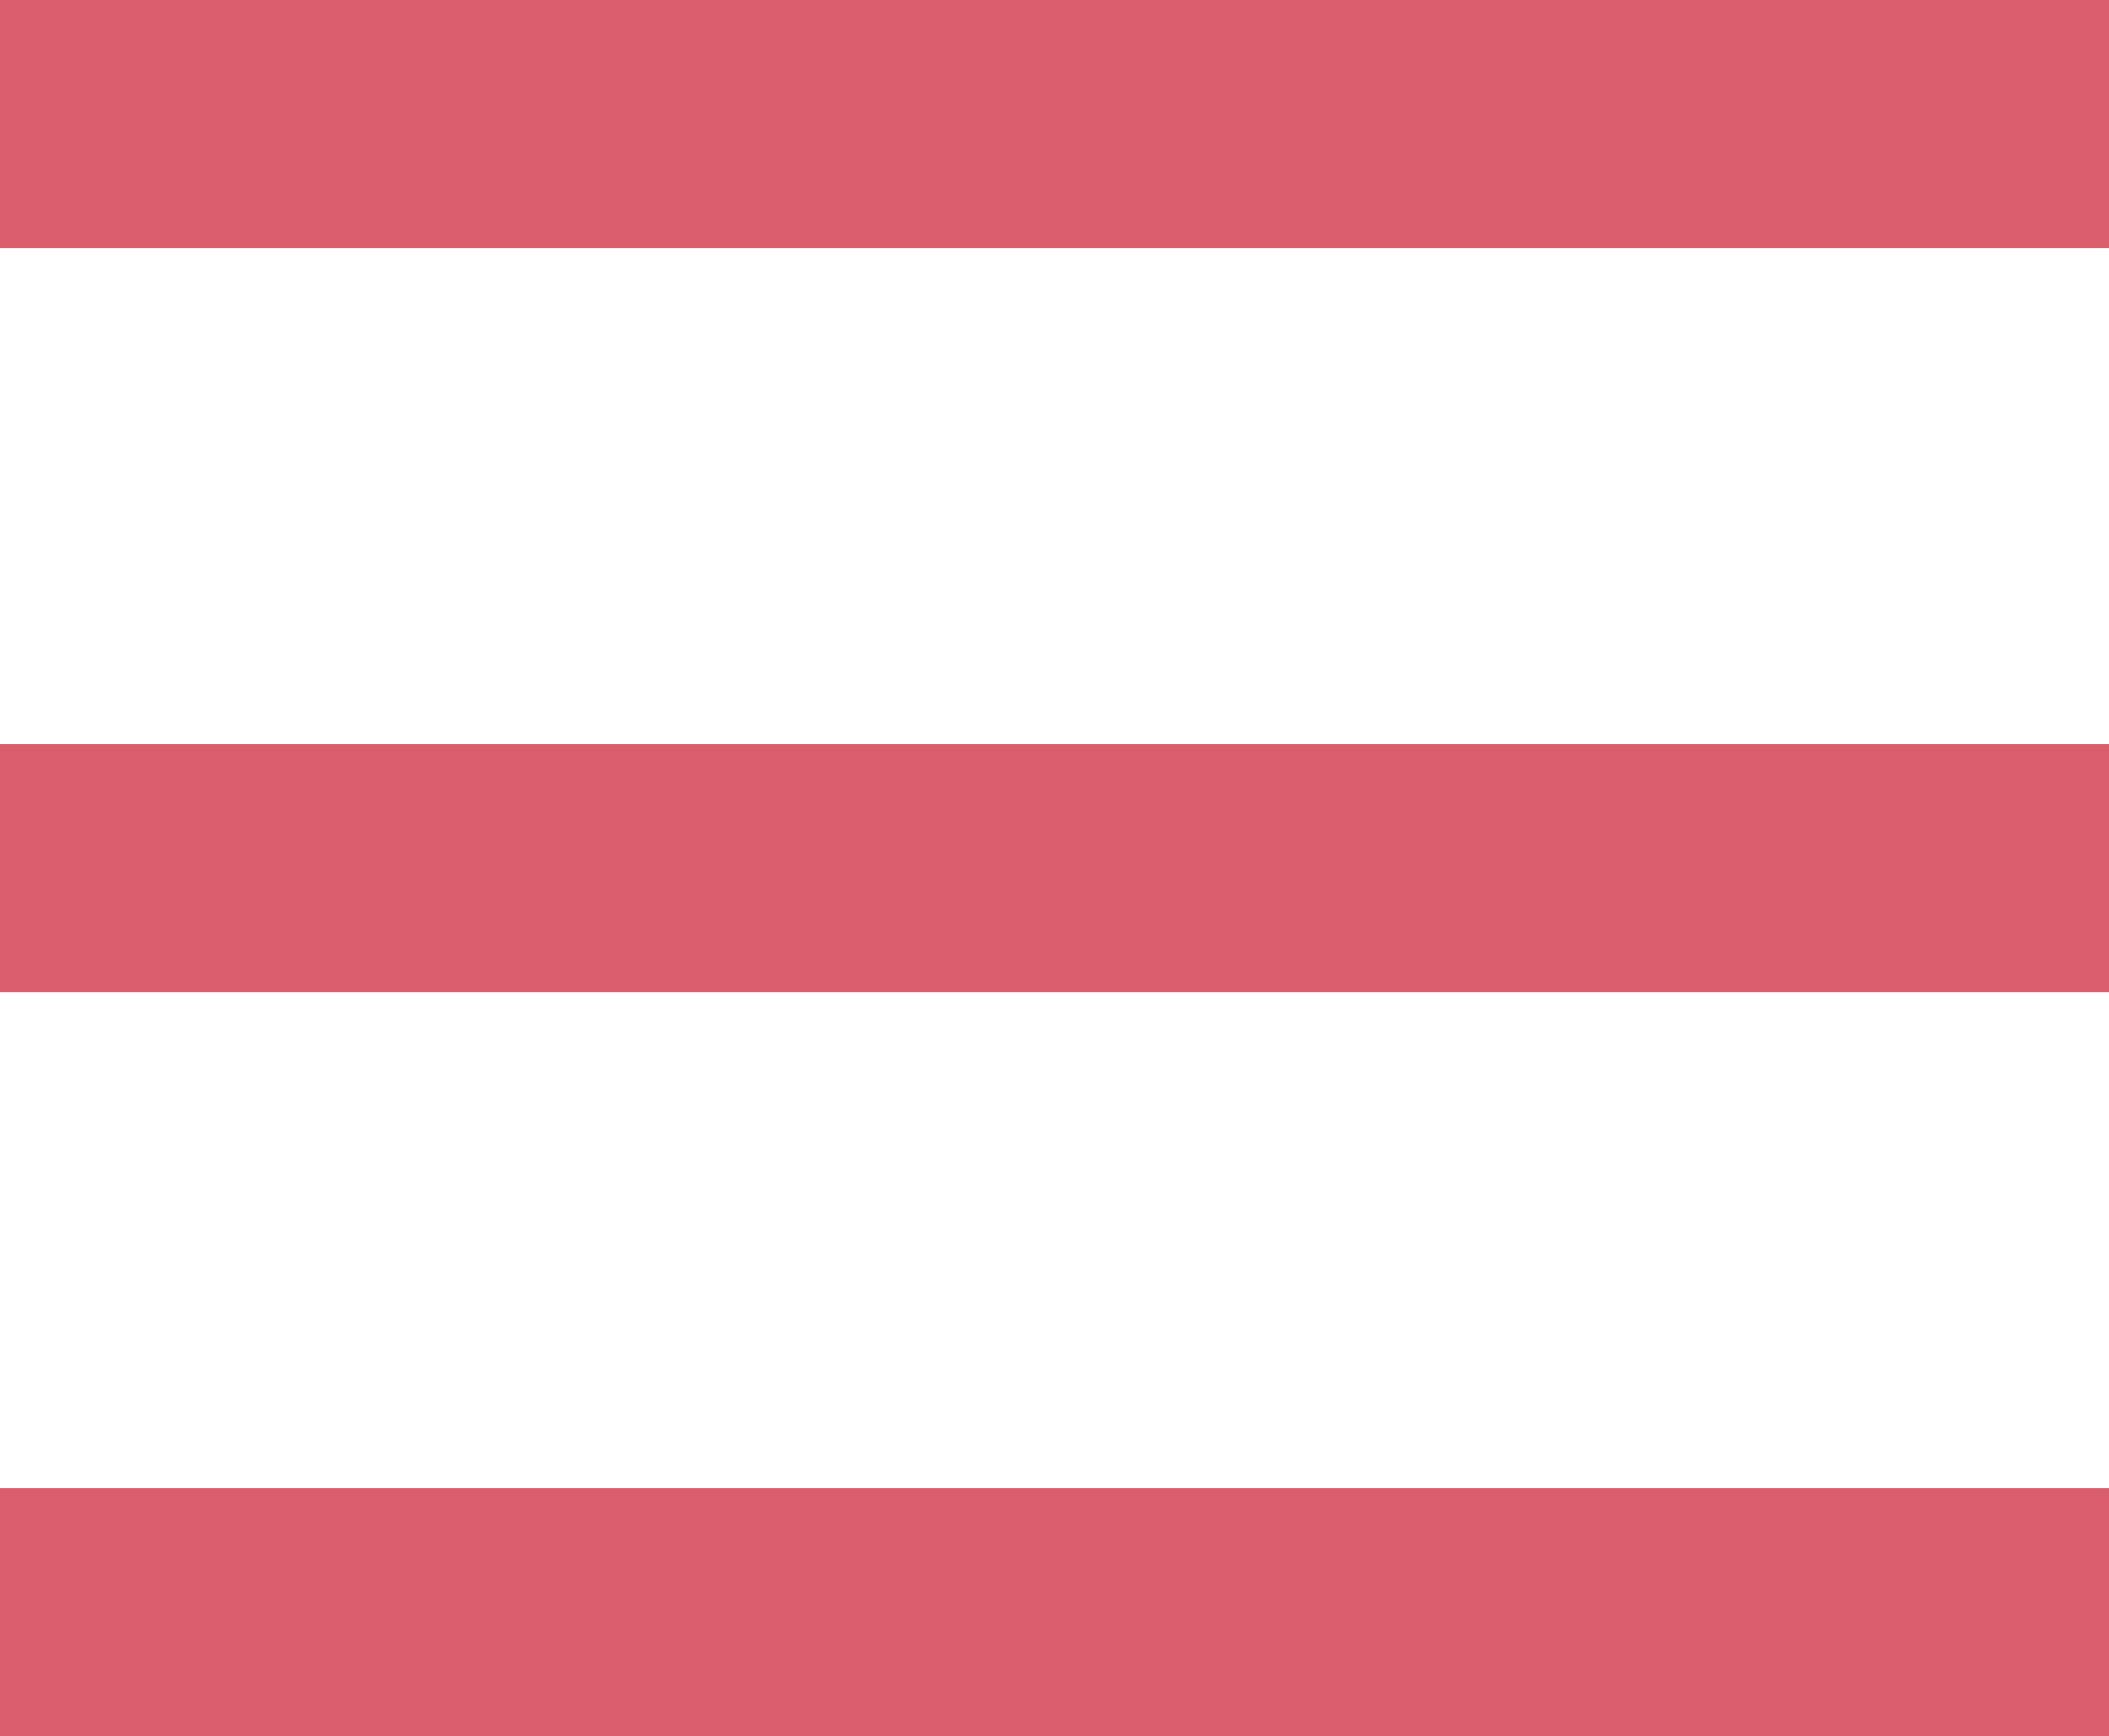
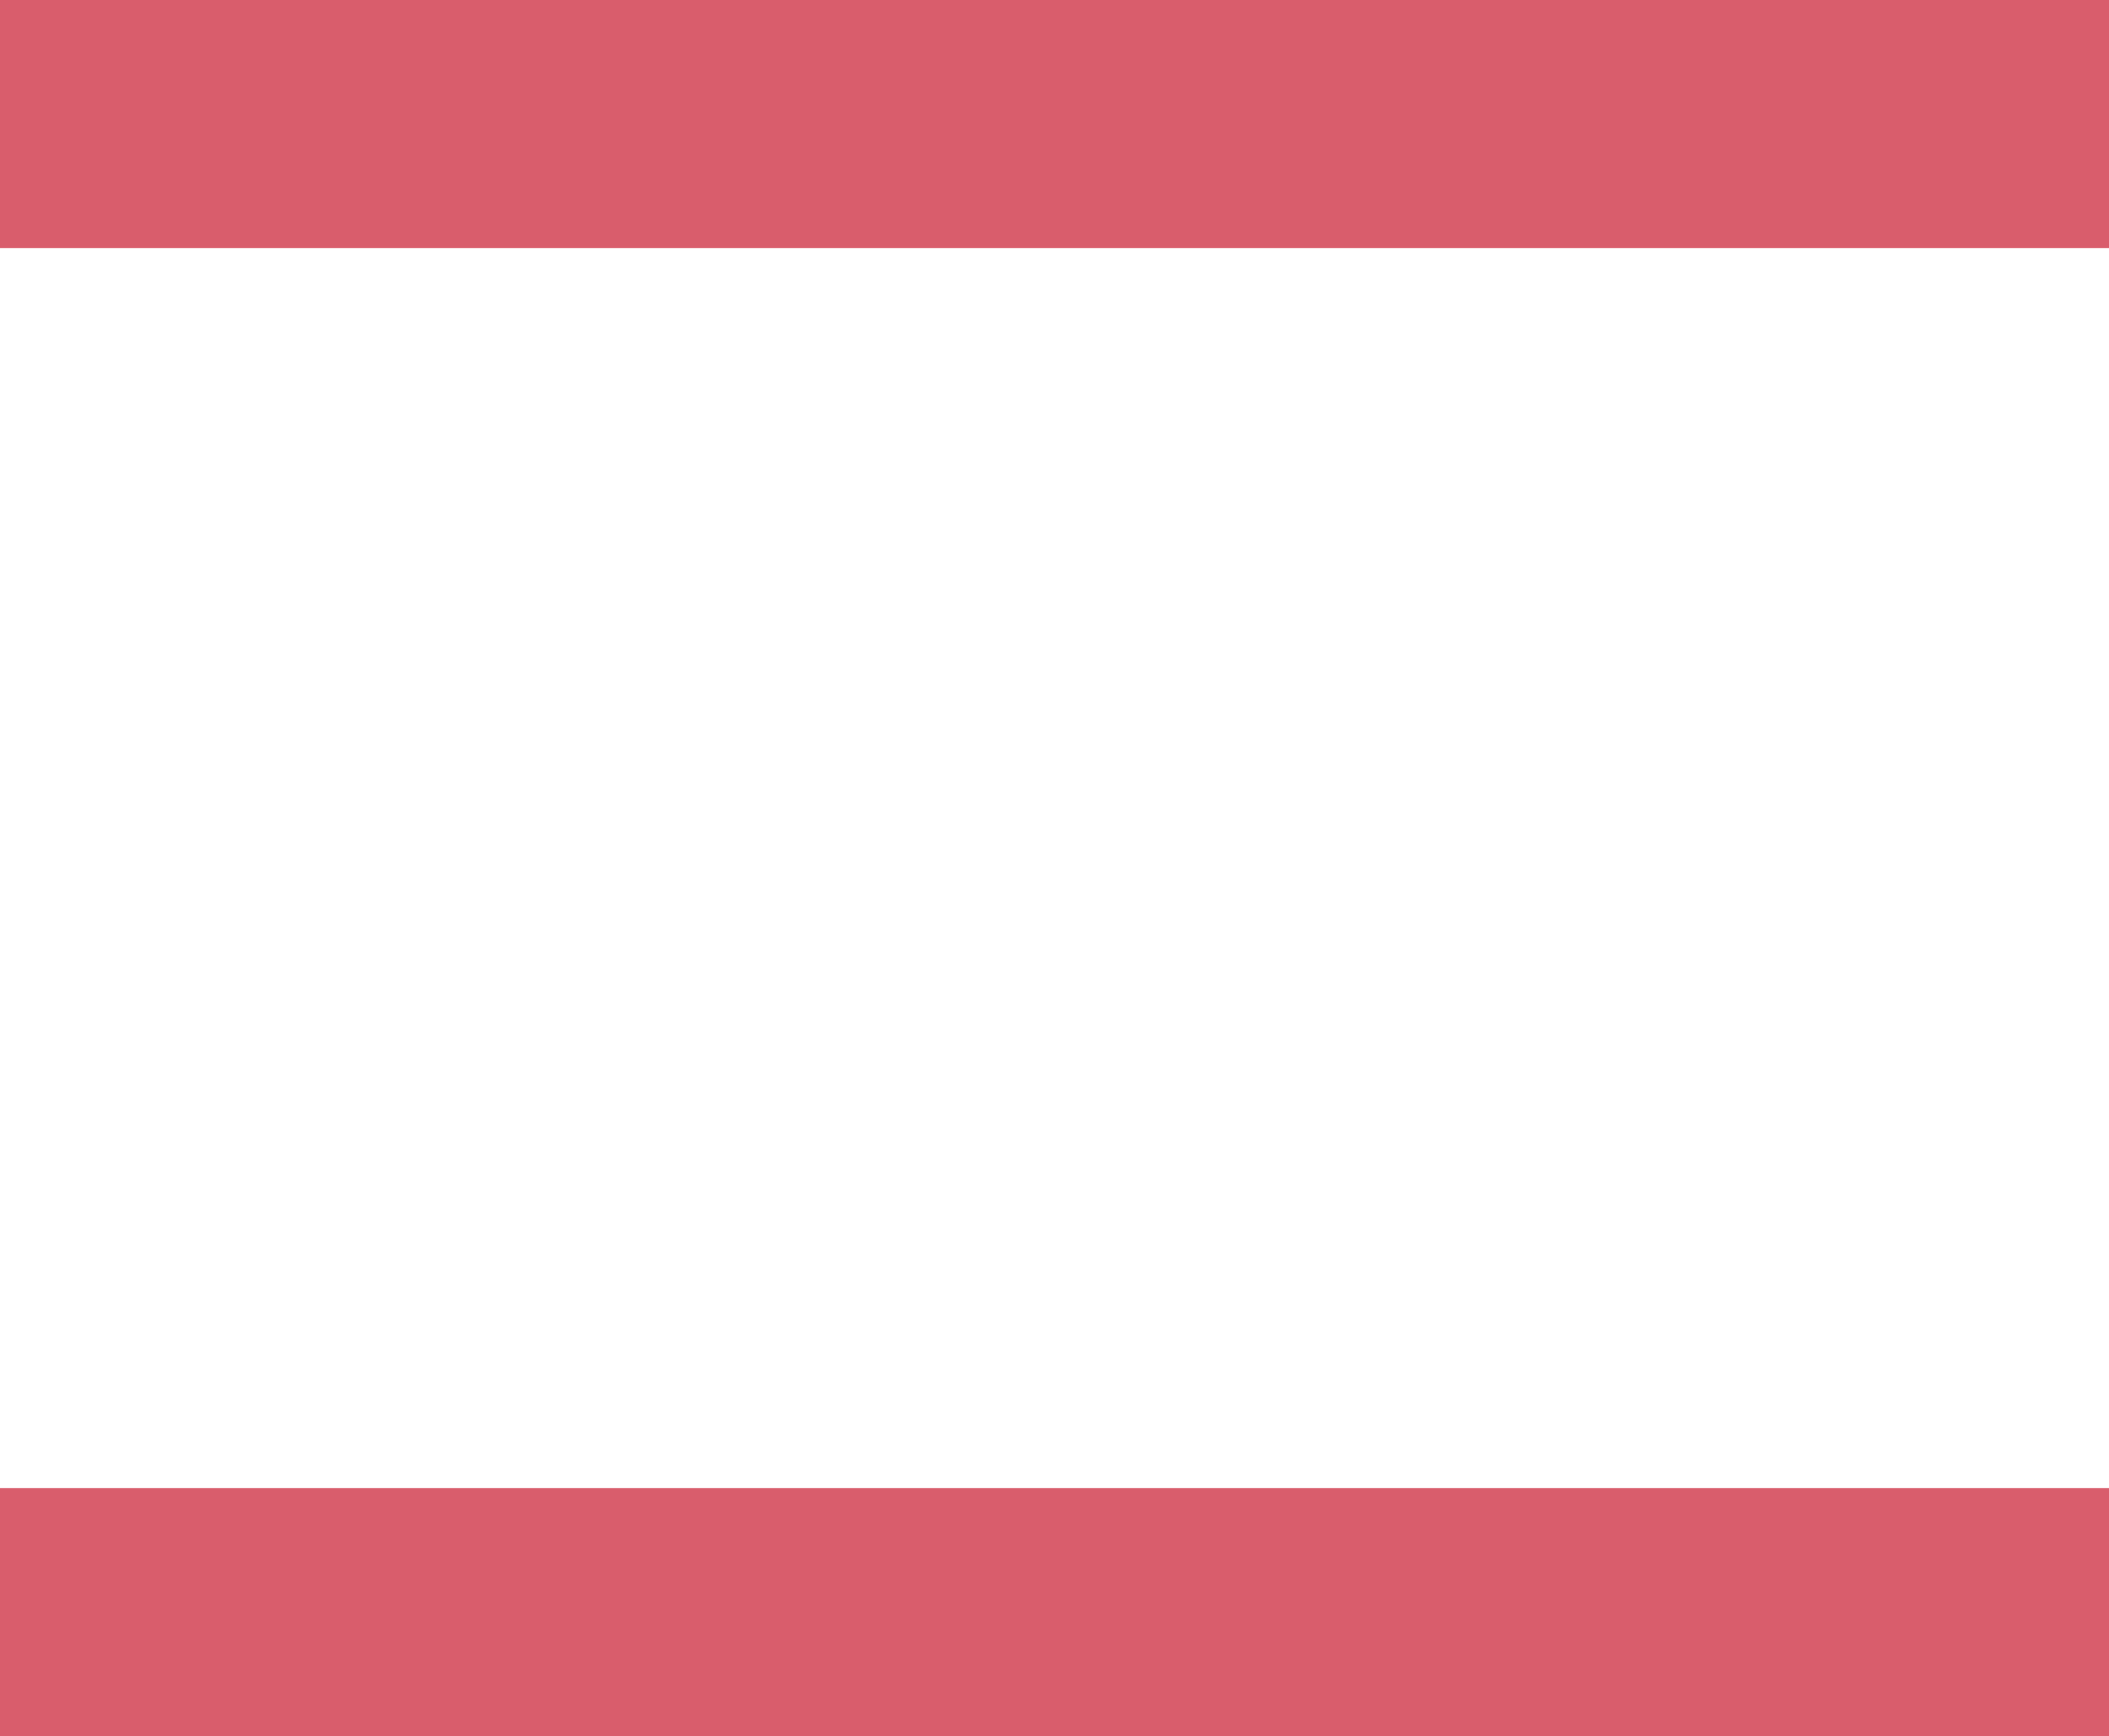
<svg xmlns="http://www.w3.org/2000/svg" width="17" height="13.996" viewBox="0 0 17 13.996">
  <defs>
    <style>.a{fill:none;stroke:#d95d6c;stroke-width:2px;}</style>
  </defs>
  <g transform="translate(-1447.5 -25)">
    <path class="a" d="M0-1H17" transform="translate(1447.5 38.996)" />
-     <line class="a" x2="17" transform="translate(1447.5 31.998)" />
    <line class="a" x2="17" transform="translate(1447.5 26)" />
  </g>
</svg>